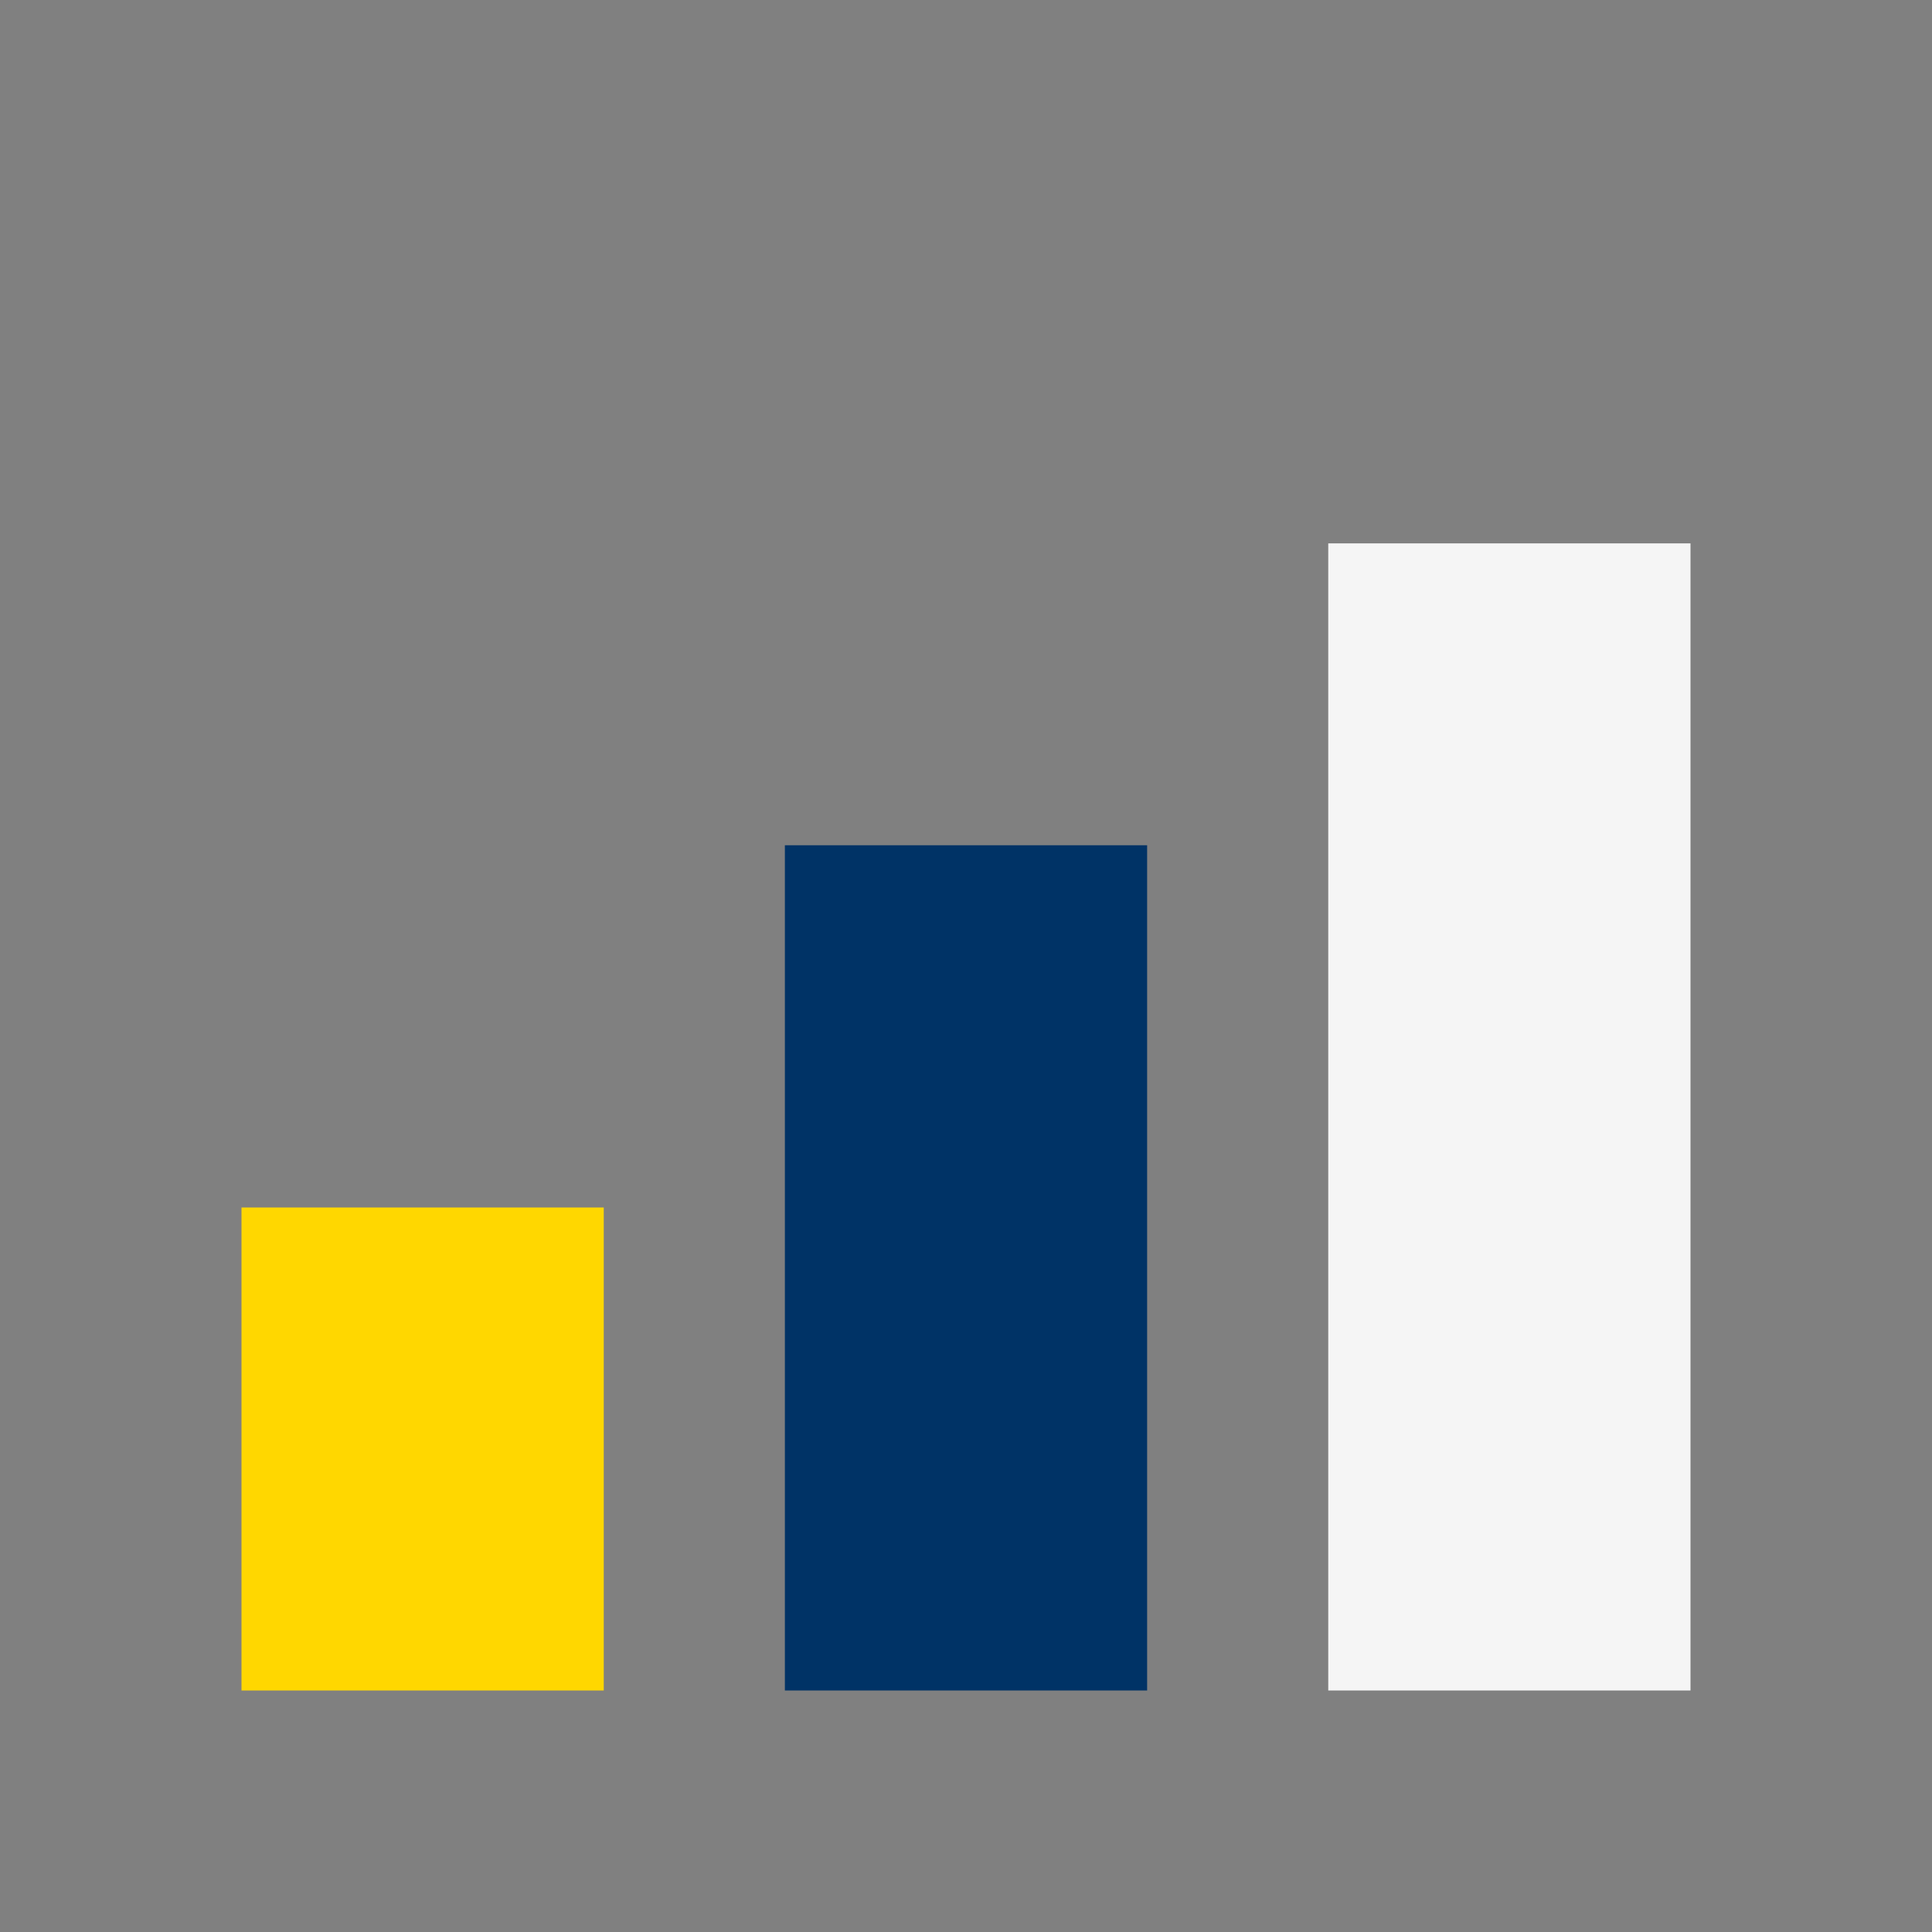
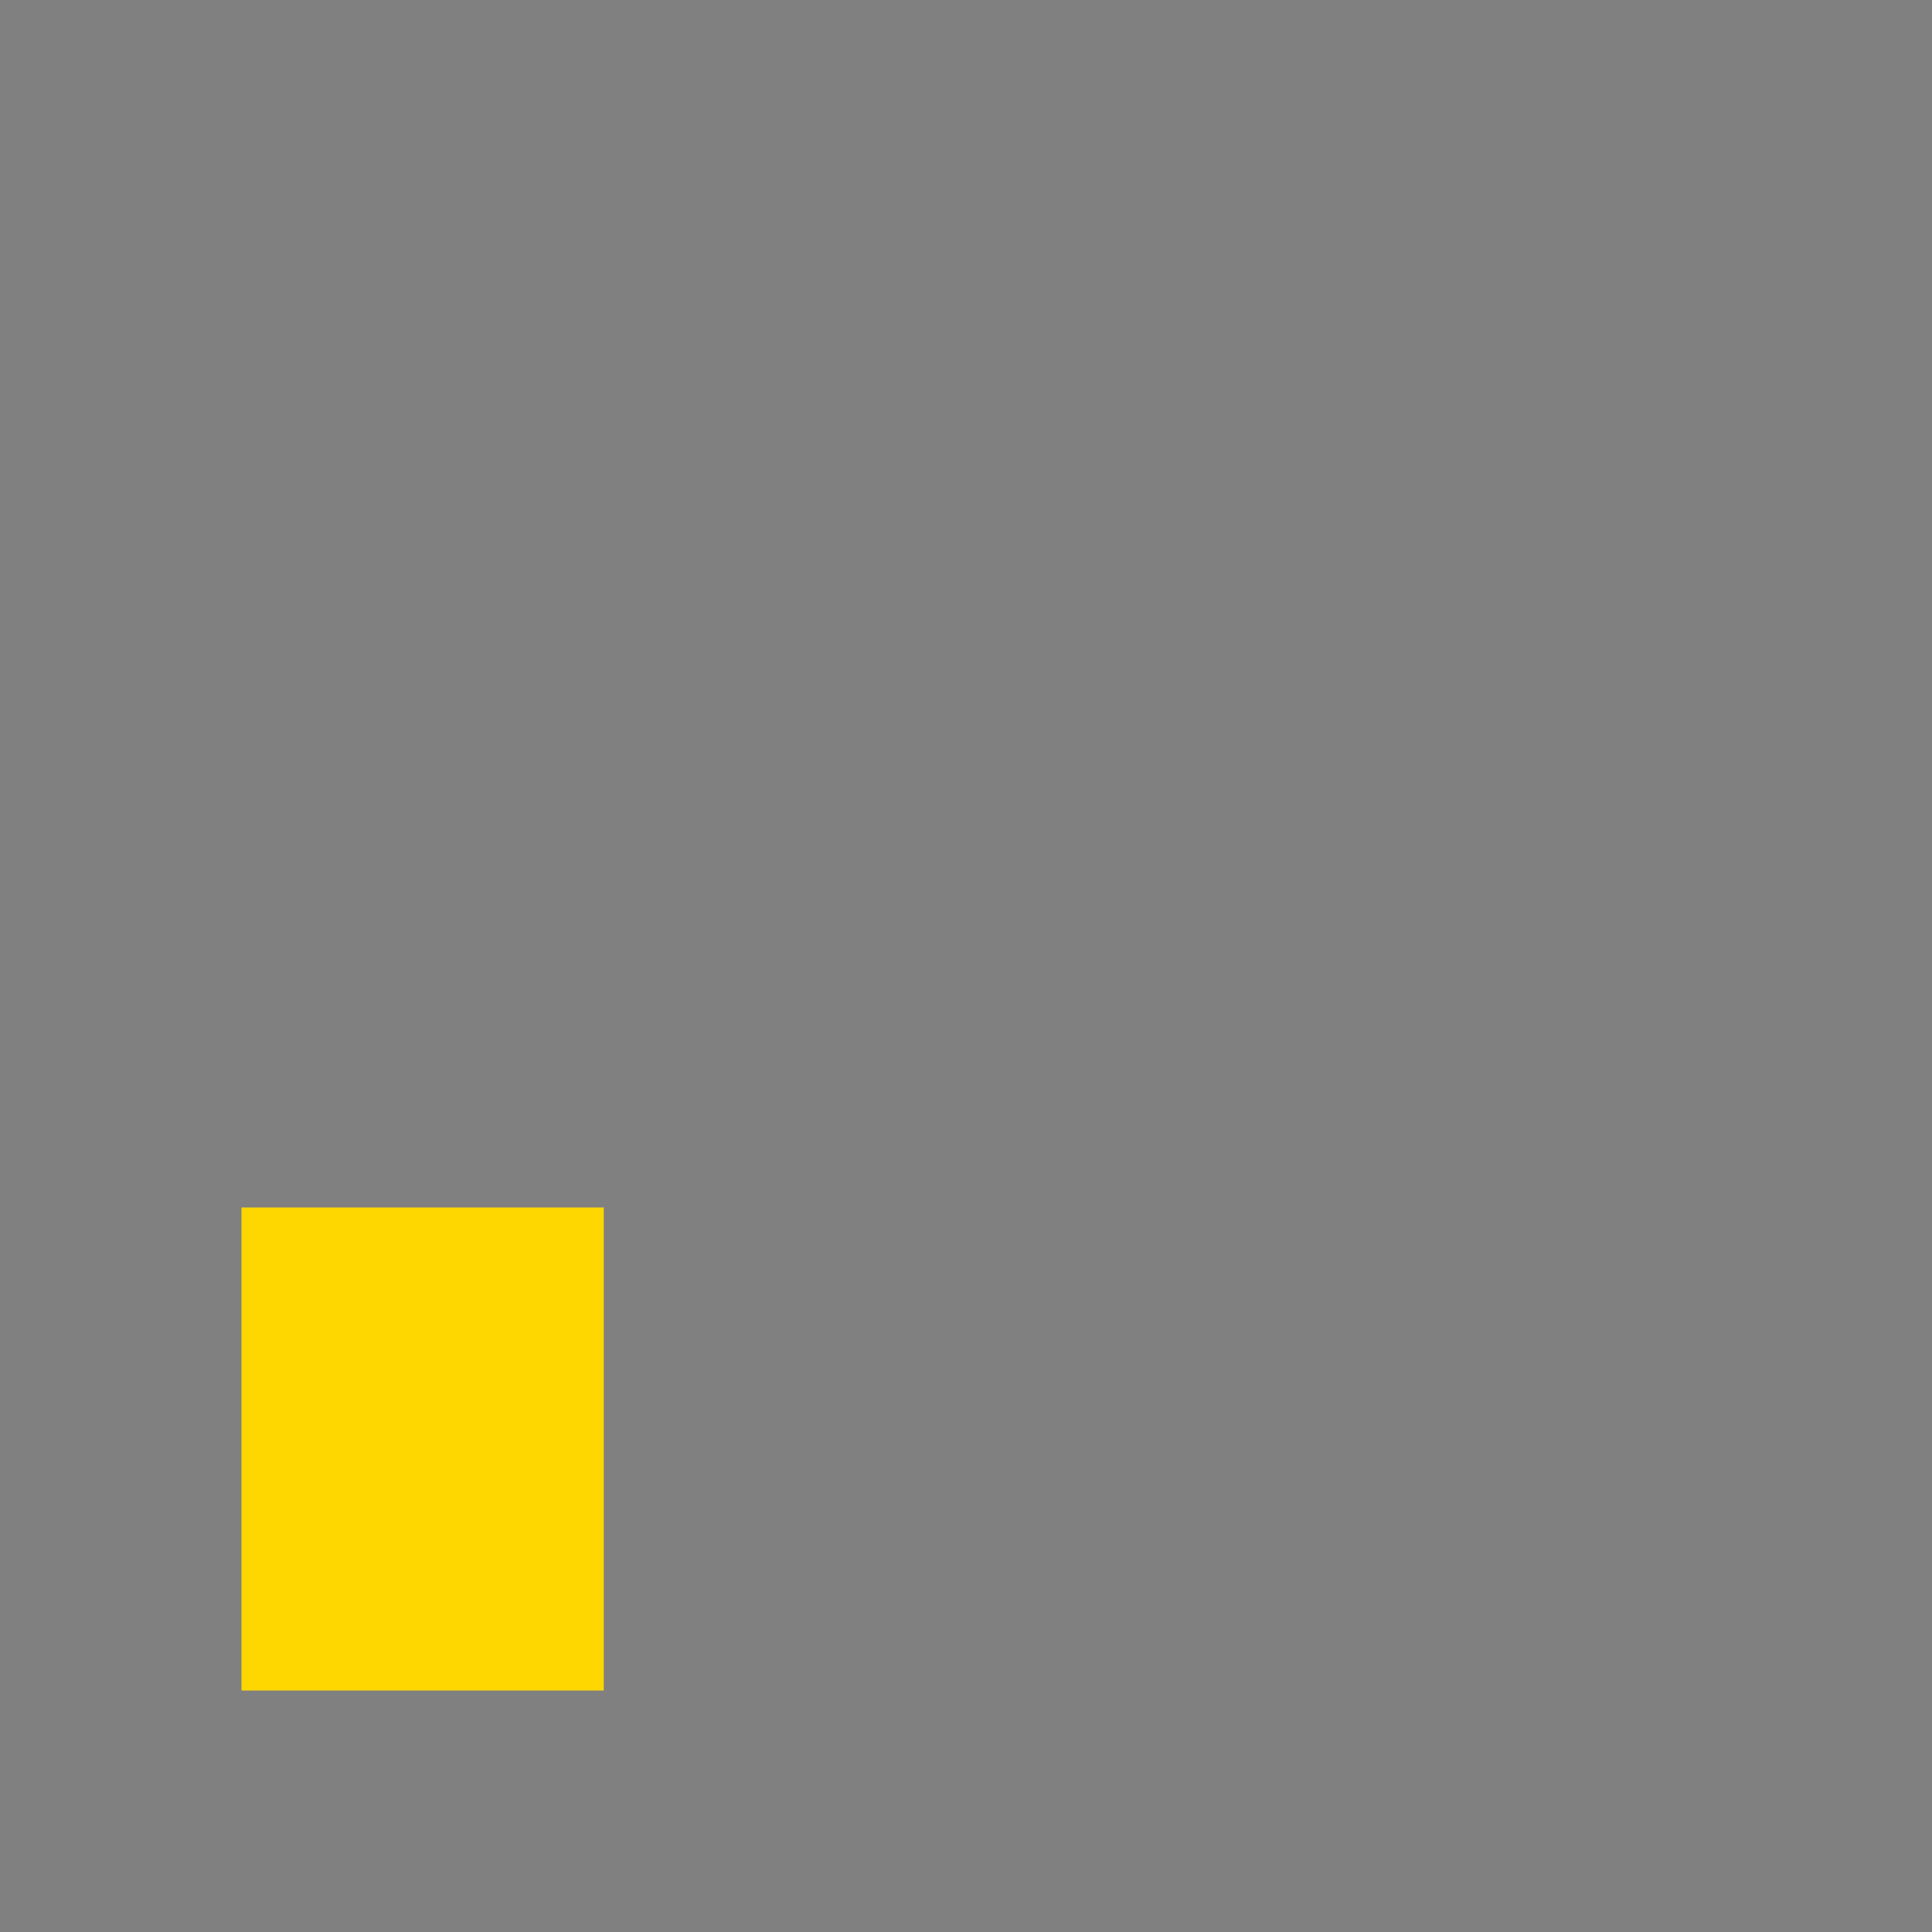
<svg xmlns="http://www.w3.org/2000/svg" width="32" height="32" viewBox="0 0 32 32">
  <rect x="0" y="0" width="32" height="32" fill="#808080" stroke="none" />
  <rect x="4" y="20" width="6" height="8" fill="#FFD700" />
-   <rect x="13" y="14" width="6" height="14" fill="#003366" />
-   <rect x="22" y="9" width="6" height="19" fill="#F5F5F5" />
</svg>